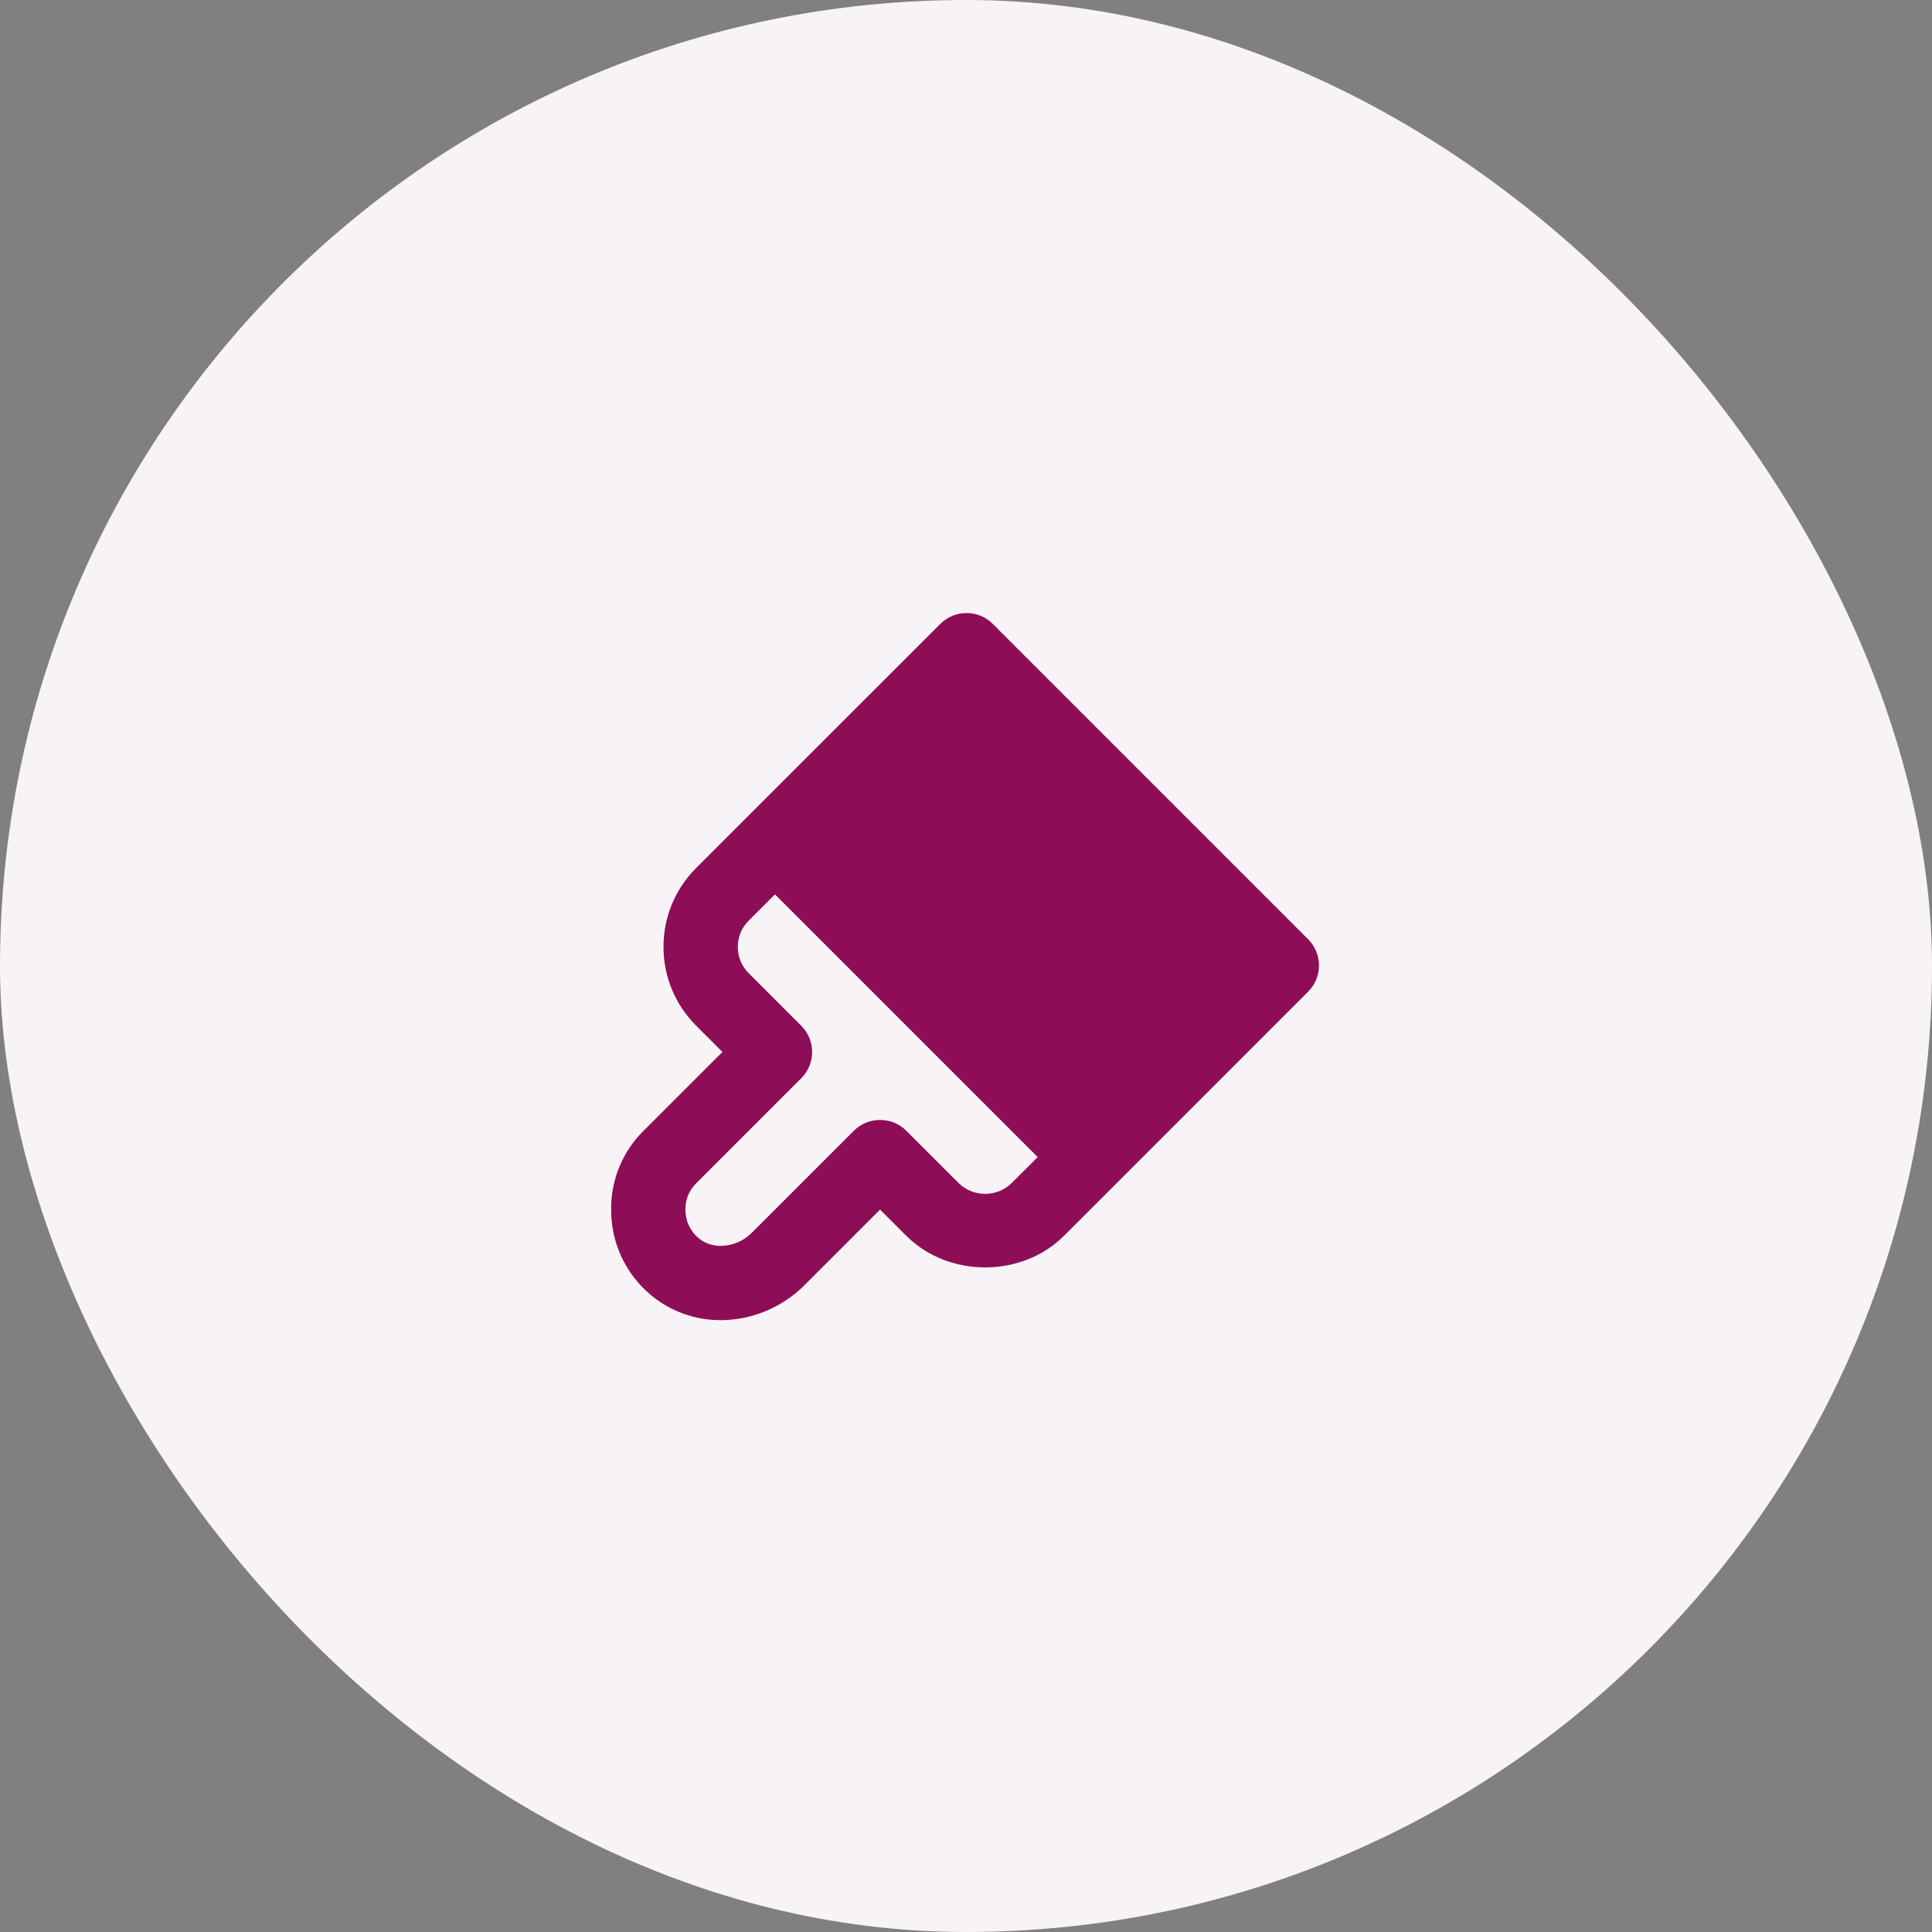
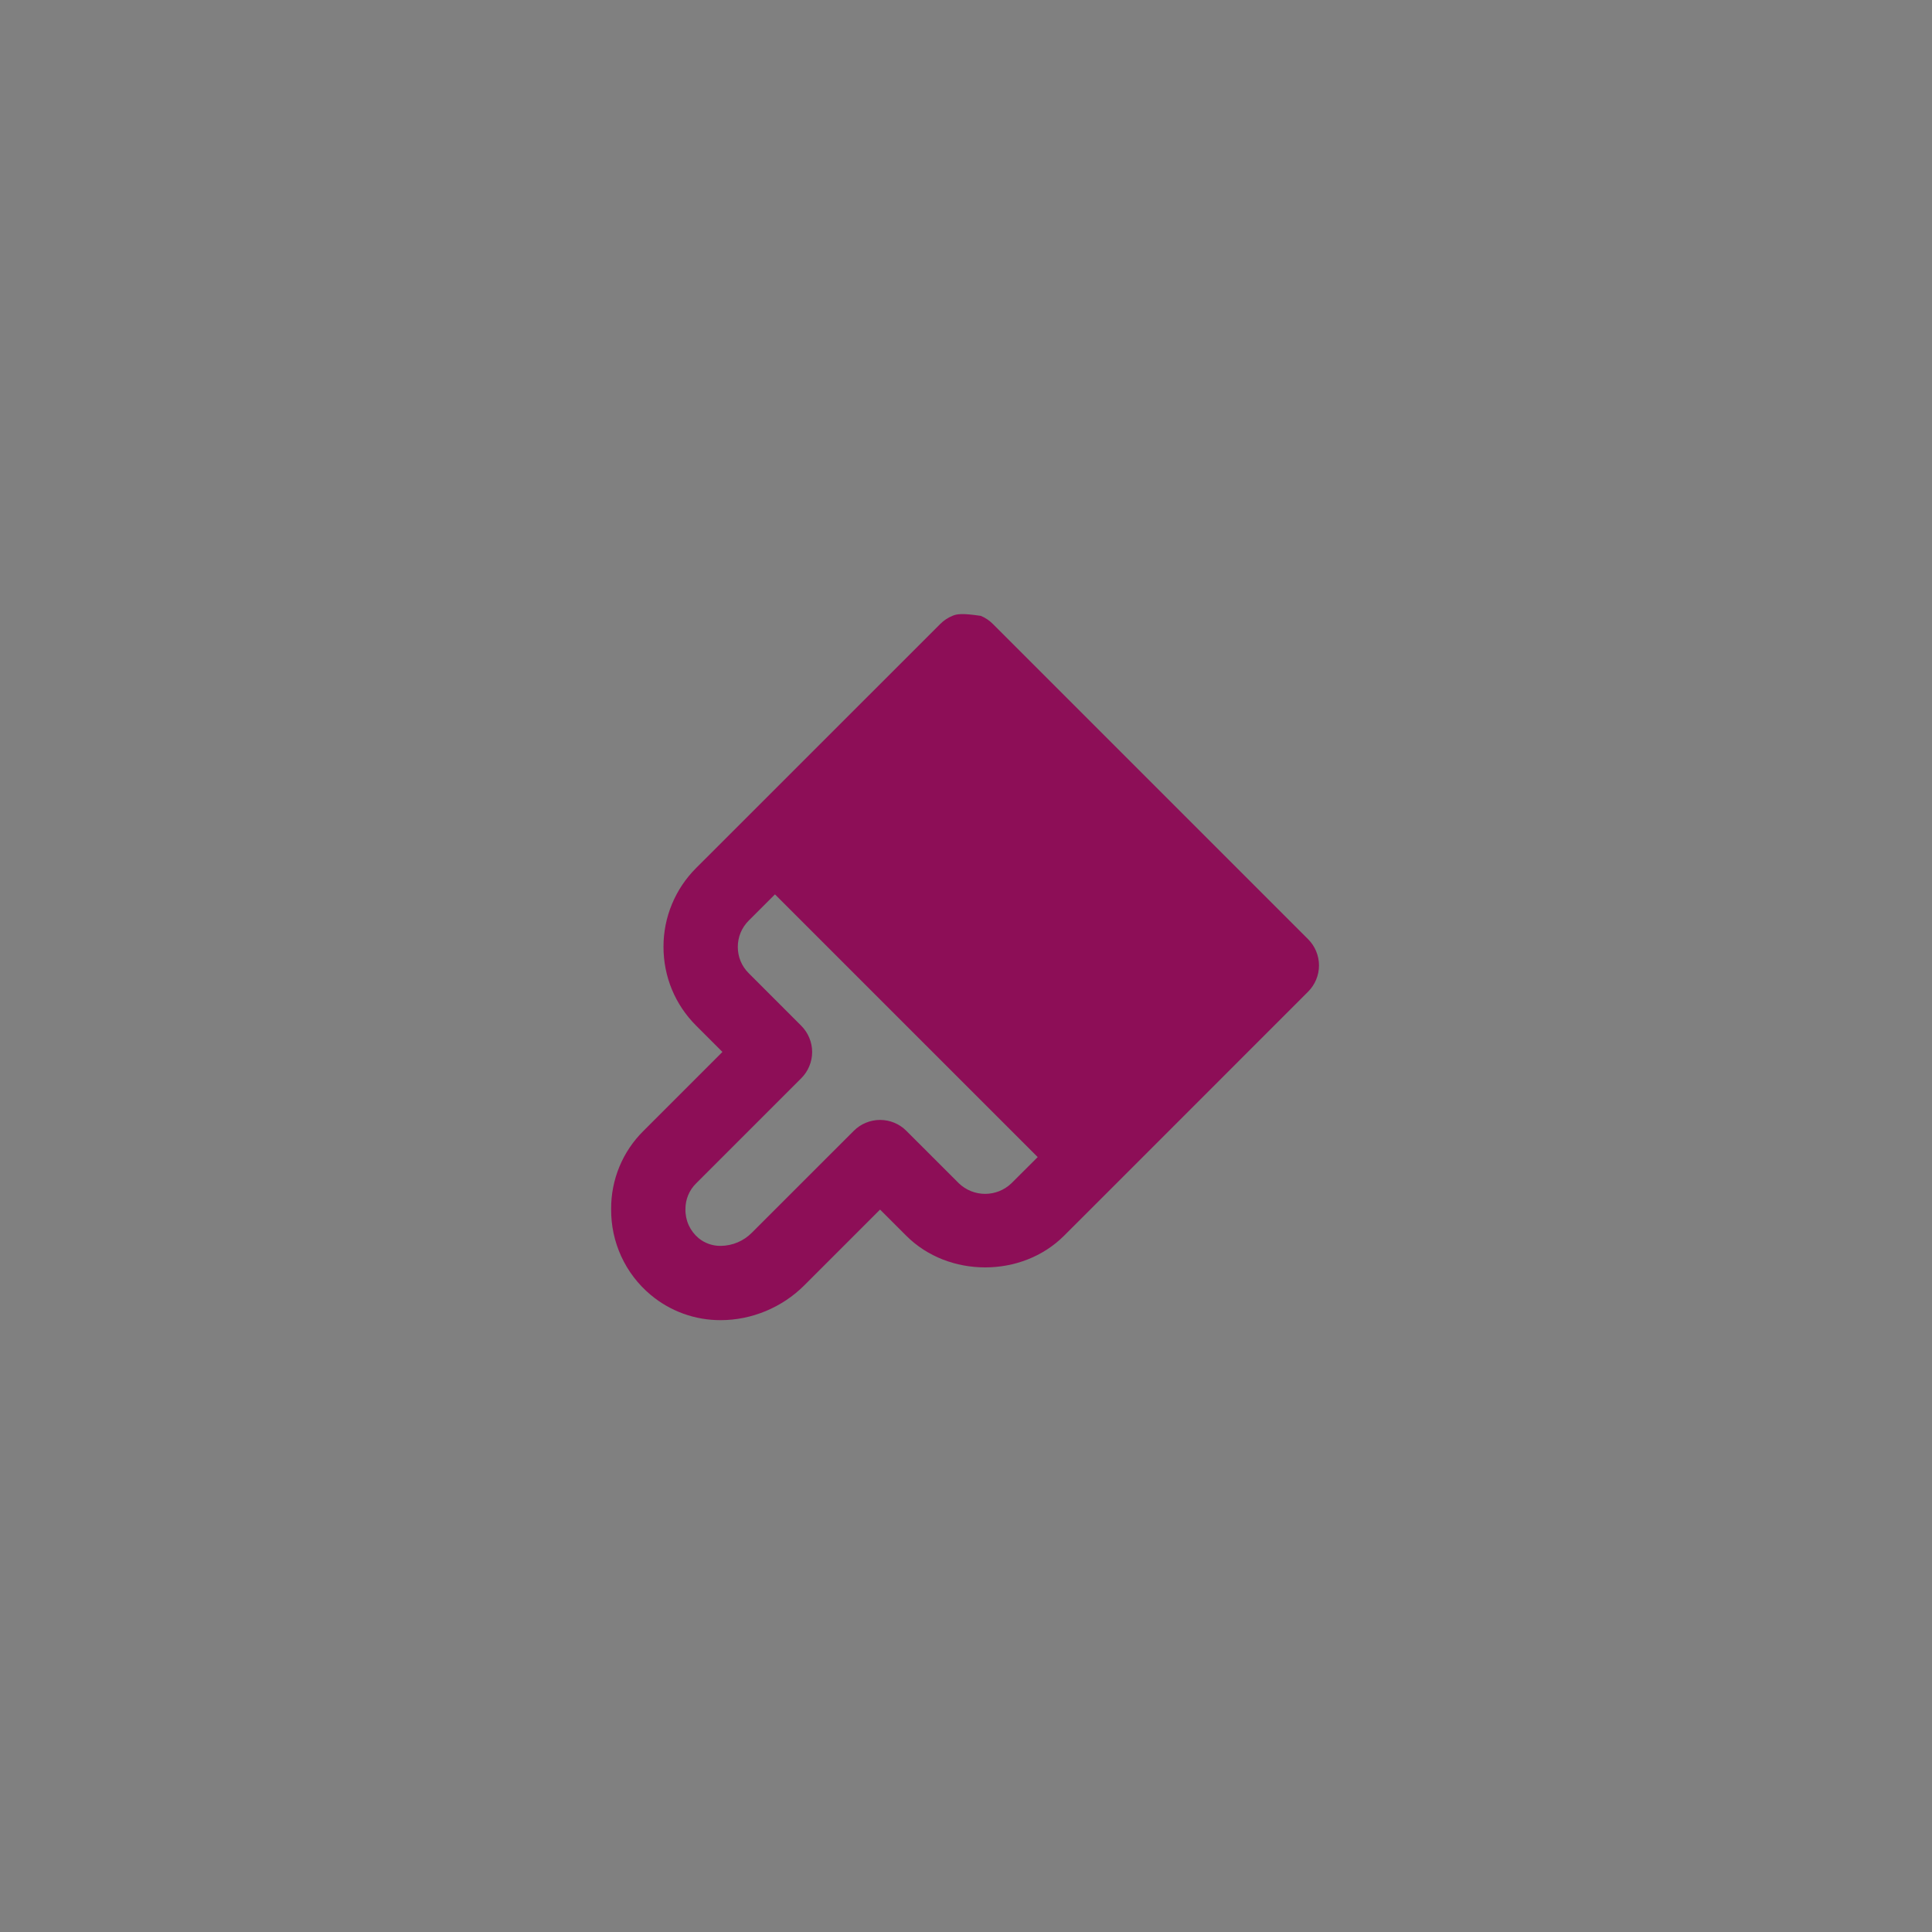
<svg xmlns="http://www.w3.org/2000/svg" width="52" height="52" viewBox="0 0 52 52" fill="none">
  <rect x="0" y="0" width="52" height="52" fill="#808080" stroke="none" />
-   <rect width="52" height="52" rx="26" fill="#F8F3F6" />
-   <path d="M35.207 25.278L33.172 23.243L31.757 21.828L26.722 16.793C26.63 16.7 26.519 16.626 26.398 16.576C26.277 16.526 26.147 16.5 26.015 16.5C25.884 16.5 25.754 16.526 25.633 16.576C25.511 16.626 25.401 16.7 25.308 16.793L20.151 21.949L18.736 23.363C18.457 23.641 18.236 23.972 18.085 24.336C17.934 24.7 17.857 25.091 17.858 25.485C17.858 26.287 18.171 27.041 18.737 27.606L19.444 28.313L17.322 30.435C17.043 30.71 16.822 31.038 16.672 31.4C16.522 31.762 16.446 32.151 16.449 32.543C16.445 32.982 16.538 33.417 16.721 33.816C16.905 34.216 17.175 34.569 17.512 34.851C18.041 35.294 18.709 35.535 19.398 35.532C20.232 35.532 21.052 35.191 21.648 34.595L23.687 32.556L24.394 33.262C25.527 34.395 27.501 34.396 28.636 33.263L29.344 32.556L29.913 31.987L30.051 31.849L35.207 26.692C35.3 26.599 35.374 26.489 35.424 26.368C35.475 26.246 35.501 26.116 35.501 25.985C35.501 25.854 35.475 25.724 35.424 25.602C35.374 25.481 35.3 25.371 35.207 25.278ZM27.93 31.143L27.222 31.849C27.032 32.031 26.779 32.133 26.515 32.133C26.252 32.133 25.998 32.031 25.808 31.849L24.394 30.436C24.302 30.343 24.191 30.269 24.07 30.219C23.949 30.169 23.819 30.143 23.687 30.143C23.556 30.143 23.426 30.169 23.305 30.219C23.183 30.269 23.073 30.343 22.98 30.436L20.234 33.181C20.013 33.404 19.713 33.53 19.398 33.533C19.182 33.536 18.971 33.463 18.803 33.325C18.689 33.23 18.598 33.11 18.536 32.975C18.475 32.839 18.445 32.692 18.449 32.543C18.448 32.414 18.473 32.287 18.522 32.168C18.572 32.049 18.644 31.941 18.736 31.851L21.565 29.022C21.658 28.929 21.732 28.819 21.782 28.698C21.833 28.576 21.859 28.446 21.859 28.315C21.859 28.184 21.833 28.054 21.782 27.932C21.732 27.811 21.658 27.701 21.565 27.608L20.151 26.193C19.962 26.005 19.858 25.755 19.858 25.487C19.858 25.219 19.962 24.968 20.151 24.779L20.858 24.072L24.394 27.608L27.93 31.143Z" fill="#8D0E57" />
+   <path d="M35.207 25.278L33.172 23.243L31.757 21.828L26.722 16.793C26.63 16.7 26.519 16.626 26.398 16.576C25.884 16.5 25.754 16.526 25.633 16.576C25.511 16.626 25.401 16.7 25.308 16.793L20.151 21.949L18.736 23.363C18.457 23.641 18.236 23.972 18.085 24.336C17.934 24.7 17.857 25.091 17.858 25.485C17.858 26.287 18.171 27.041 18.737 27.606L19.444 28.313L17.322 30.435C17.043 30.71 16.822 31.038 16.672 31.4C16.522 31.762 16.446 32.151 16.449 32.543C16.445 32.982 16.538 33.417 16.721 33.816C16.905 34.216 17.175 34.569 17.512 34.851C18.041 35.294 18.709 35.535 19.398 35.532C20.232 35.532 21.052 35.191 21.648 34.595L23.687 32.556L24.394 33.262C25.527 34.395 27.501 34.396 28.636 33.263L29.344 32.556L29.913 31.987L30.051 31.849L35.207 26.692C35.3 26.599 35.374 26.489 35.424 26.368C35.475 26.246 35.501 26.116 35.501 25.985C35.501 25.854 35.475 25.724 35.424 25.602C35.374 25.481 35.3 25.371 35.207 25.278ZM27.93 31.143L27.222 31.849C27.032 32.031 26.779 32.133 26.515 32.133C26.252 32.133 25.998 32.031 25.808 31.849L24.394 30.436C24.302 30.343 24.191 30.269 24.07 30.219C23.949 30.169 23.819 30.143 23.687 30.143C23.556 30.143 23.426 30.169 23.305 30.219C23.183 30.269 23.073 30.343 22.98 30.436L20.234 33.181C20.013 33.404 19.713 33.53 19.398 33.533C19.182 33.536 18.971 33.463 18.803 33.325C18.689 33.23 18.598 33.11 18.536 32.975C18.475 32.839 18.445 32.692 18.449 32.543C18.448 32.414 18.473 32.287 18.522 32.168C18.572 32.049 18.644 31.941 18.736 31.851L21.565 29.022C21.658 28.929 21.732 28.819 21.782 28.698C21.833 28.576 21.859 28.446 21.859 28.315C21.859 28.184 21.833 28.054 21.782 27.932C21.732 27.811 21.658 27.701 21.565 27.608L20.151 26.193C19.962 26.005 19.858 25.755 19.858 25.487C19.858 25.219 19.962 24.968 20.151 24.779L20.858 24.072L24.394 27.608L27.93 31.143Z" fill="#8D0E57" />
</svg>